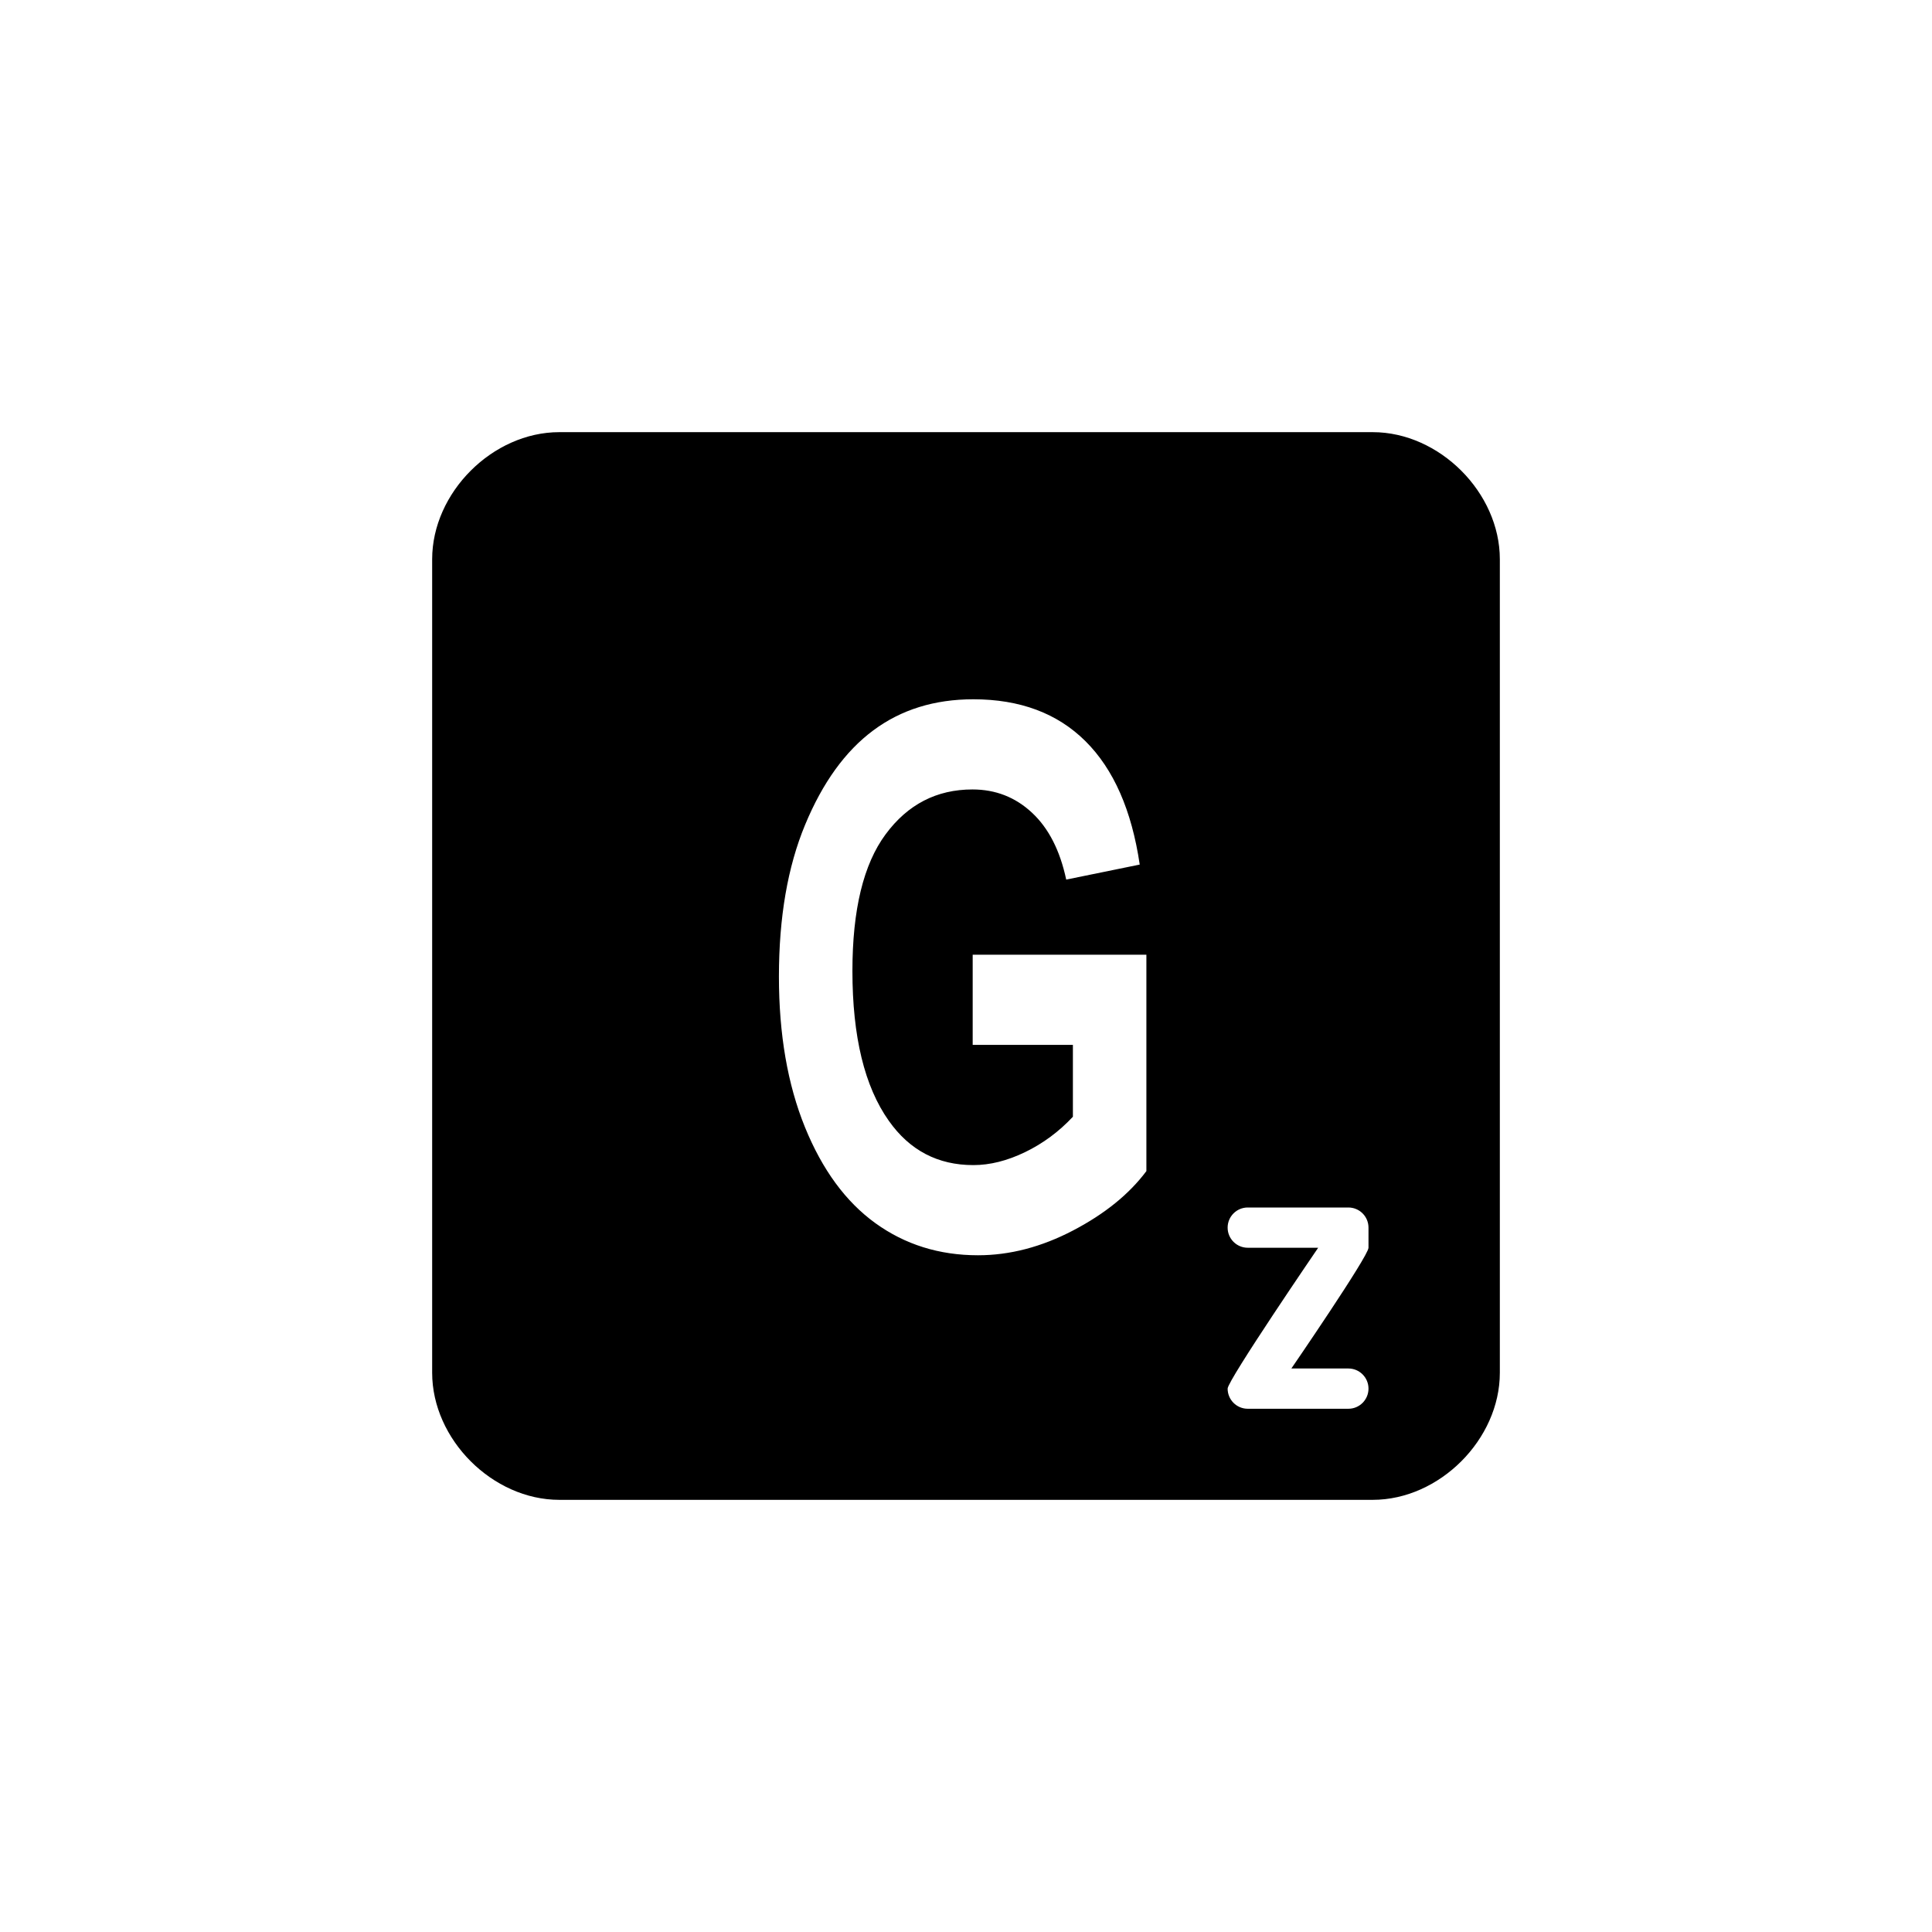
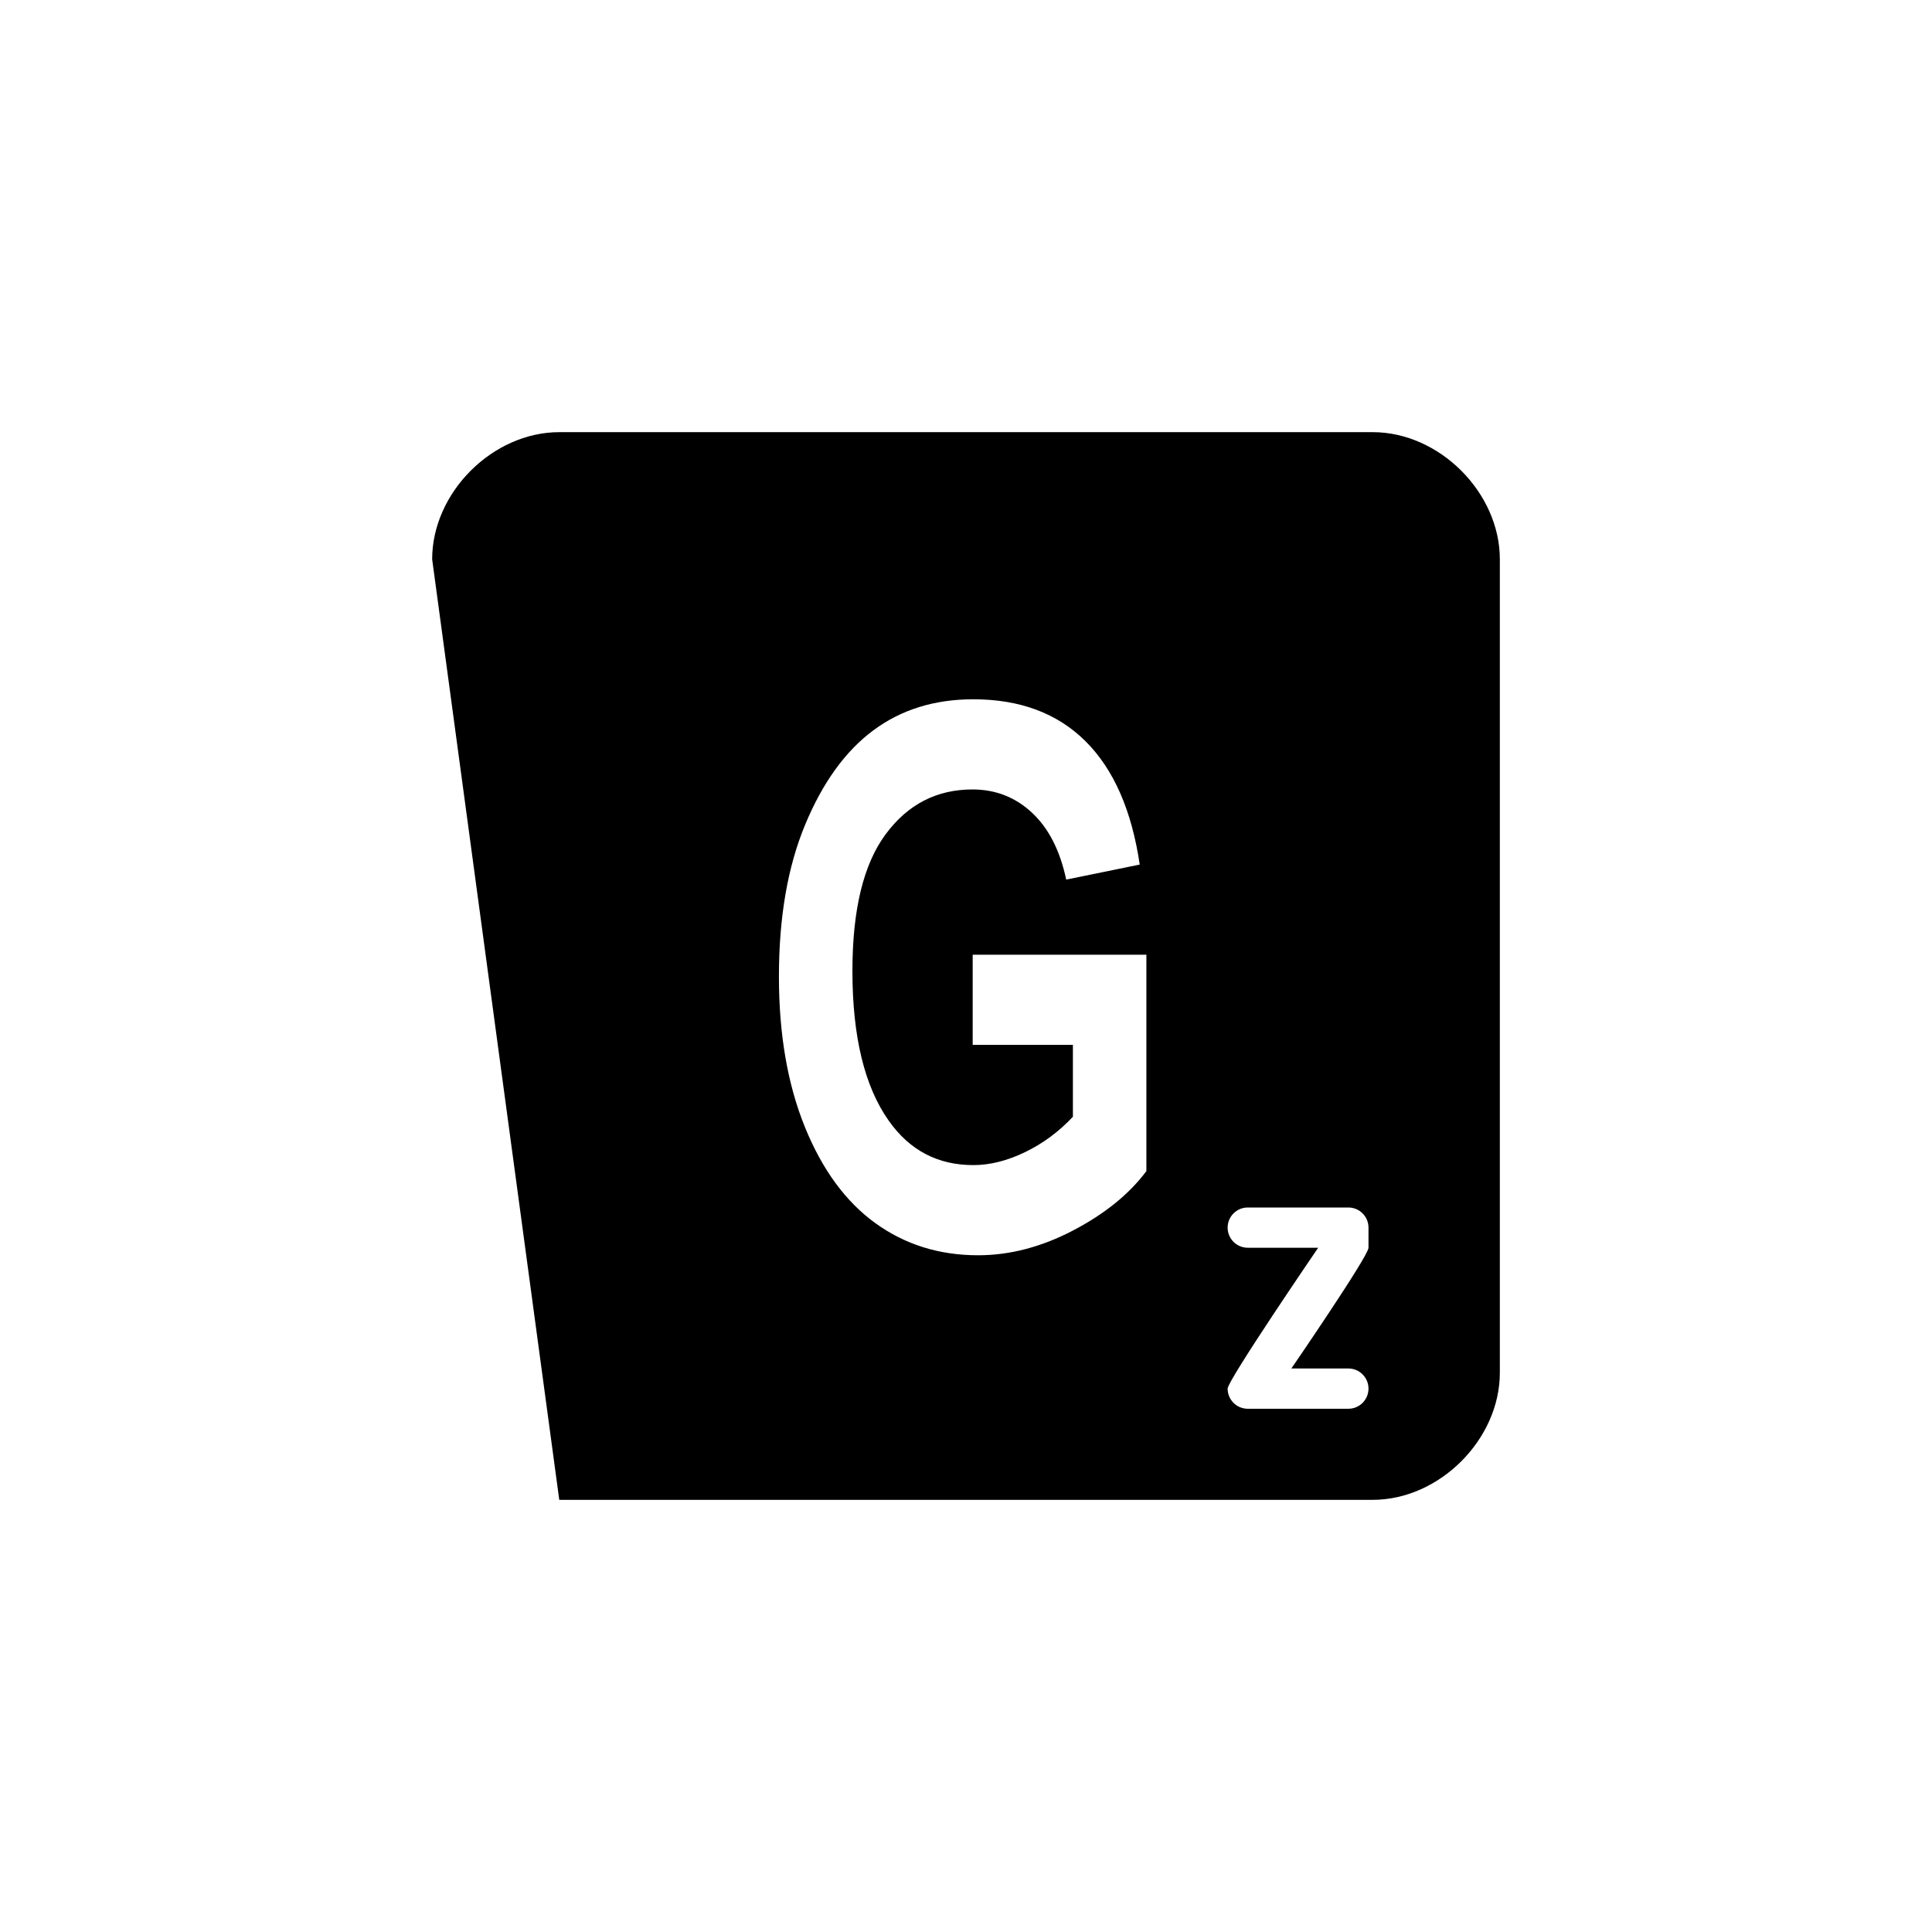
<svg xmlns="http://www.w3.org/2000/svg" width="800px" height="800px" viewBox="0 0 76 76" version="1.1" baseProfile="full" enable-background="new 0 0 76.00 76.00" xml:space="preserve">
-   <path fill="#000000" fill-opacity="1" stroke-width="0.2" stroke-linejoin="round" d="M 22,17L 54,17C 56.623,17 59,19.377 59,22L 59,54C 59,56.623 56.623,59 54,59L 22,59C 19.377,59 17,56.623 17,54L 17,22C 17,19.377 19.377,17 22,17 Z M 38.263,41.103L 42.205,41.103L 42.205,43.93C 41.655,44.518 41.028,44.982 40.324,45.322C 39.621,45.662 38.942,45.832 38.288,45.832C 36.891,45.832 35.784,45.252 34.965,44.091C 34.01,42.746 33.532,40.78 33.532,38.194C 33.532,35.786 33.967,33.995 34.838,32.819C 35.708,31.642 36.847,31.055 38.255,31.055C 39.161,31.055 39.941,31.359 40.595,31.969C 41.25,32.578 41.699,33.456 41.942,34.601L 44.834,34.01C 44.519,31.877 43.808,30.259 42.702,29.159C 41.596,28.058 40.124,27.508 38.288,27.508C 36.76,27.508 35.447,27.916 34.349,28.734C 33.251,29.551 32.359,30.787 31.672,32.442C 30.984,34.097 30.641,36.088 30.641,38.416C 30.641,40.685 30.982,42.658 31.663,44.336C 32.345,46.014 33.269,47.274 34.435,48.116C 35.602,48.958 36.947,49.379 38.472,49.379C 39.723,49.379 40.971,49.053 42.215,48.402C 43.46,47.751 44.42,46.973 45.096,46.068L 45.096,37.557L 38.263,37.557L 38.263,41.103 Z M 53.042,53.833L 50.799,53.833C 50.799,53.833 53.833,49.413 53.833,49.083L 53.833,48.292C 53.833,47.854 53.479,47.5 53.042,47.5L 49.083,47.5C 48.646,47.5 48.292,47.855 48.292,48.292C 48.292,48.729 48.646,49.083 49.083,49.083L 51.854,49.083C 51.854,49.083 48.292,54.296 48.292,54.625C 48.292,55.062 48.646,55.417 49.083,55.417L 53.042,55.417C 53.479,55.417 53.833,55.062 53.833,54.625C 53.833,54.188 53.479,53.833 53.042,53.833 Z " />
+   <path fill="#000000" fill-opacity="1" stroke-width="0.2" stroke-linejoin="round" d="M 22,17L 54,17C 56.623,17 59,19.377 59,22L 59,54C 59,56.623 56.623,59 54,59L 22,59L 17,22C 17,19.377 19.377,17 22,17 Z M 38.263,41.103L 42.205,41.103L 42.205,43.93C 41.655,44.518 41.028,44.982 40.324,45.322C 39.621,45.662 38.942,45.832 38.288,45.832C 36.891,45.832 35.784,45.252 34.965,44.091C 34.01,42.746 33.532,40.78 33.532,38.194C 33.532,35.786 33.967,33.995 34.838,32.819C 35.708,31.642 36.847,31.055 38.255,31.055C 39.161,31.055 39.941,31.359 40.595,31.969C 41.25,32.578 41.699,33.456 41.942,34.601L 44.834,34.01C 44.519,31.877 43.808,30.259 42.702,29.159C 41.596,28.058 40.124,27.508 38.288,27.508C 36.76,27.508 35.447,27.916 34.349,28.734C 33.251,29.551 32.359,30.787 31.672,32.442C 30.984,34.097 30.641,36.088 30.641,38.416C 30.641,40.685 30.982,42.658 31.663,44.336C 32.345,46.014 33.269,47.274 34.435,48.116C 35.602,48.958 36.947,49.379 38.472,49.379C 39.723,49.379 40.971,49.053 42.215,48.402C 43.46,47.751 44.42,46.973 45.096,46.068L 45.096,37.557L 38.263,37.557L 38.263,41.103 Z M 53.042,53.833L 50.799,53.833C 50.799,53.833 53.833,49.413 53.833,49.083L 53.833,48.292C 53.833,47.854 53.479,47.5 53.042,47.5L 49.083,47.5C 48.646,47.5 48.292,47.855 48.292,48.292C 48.292,48.729 48.646,49.083 49.083,49.083L 51.854,49.083C 51.854,49.083 48.292,54.296 48.292,54.625C 48.292,55.062 48.646,55.417 49.083,55.417L 53.042,55.417C 53.479,55.417 53.833,55.062 53.833,54.625C 53.833,54.188 53.479,53.833 53.042,53.833 Z " />
</svg>